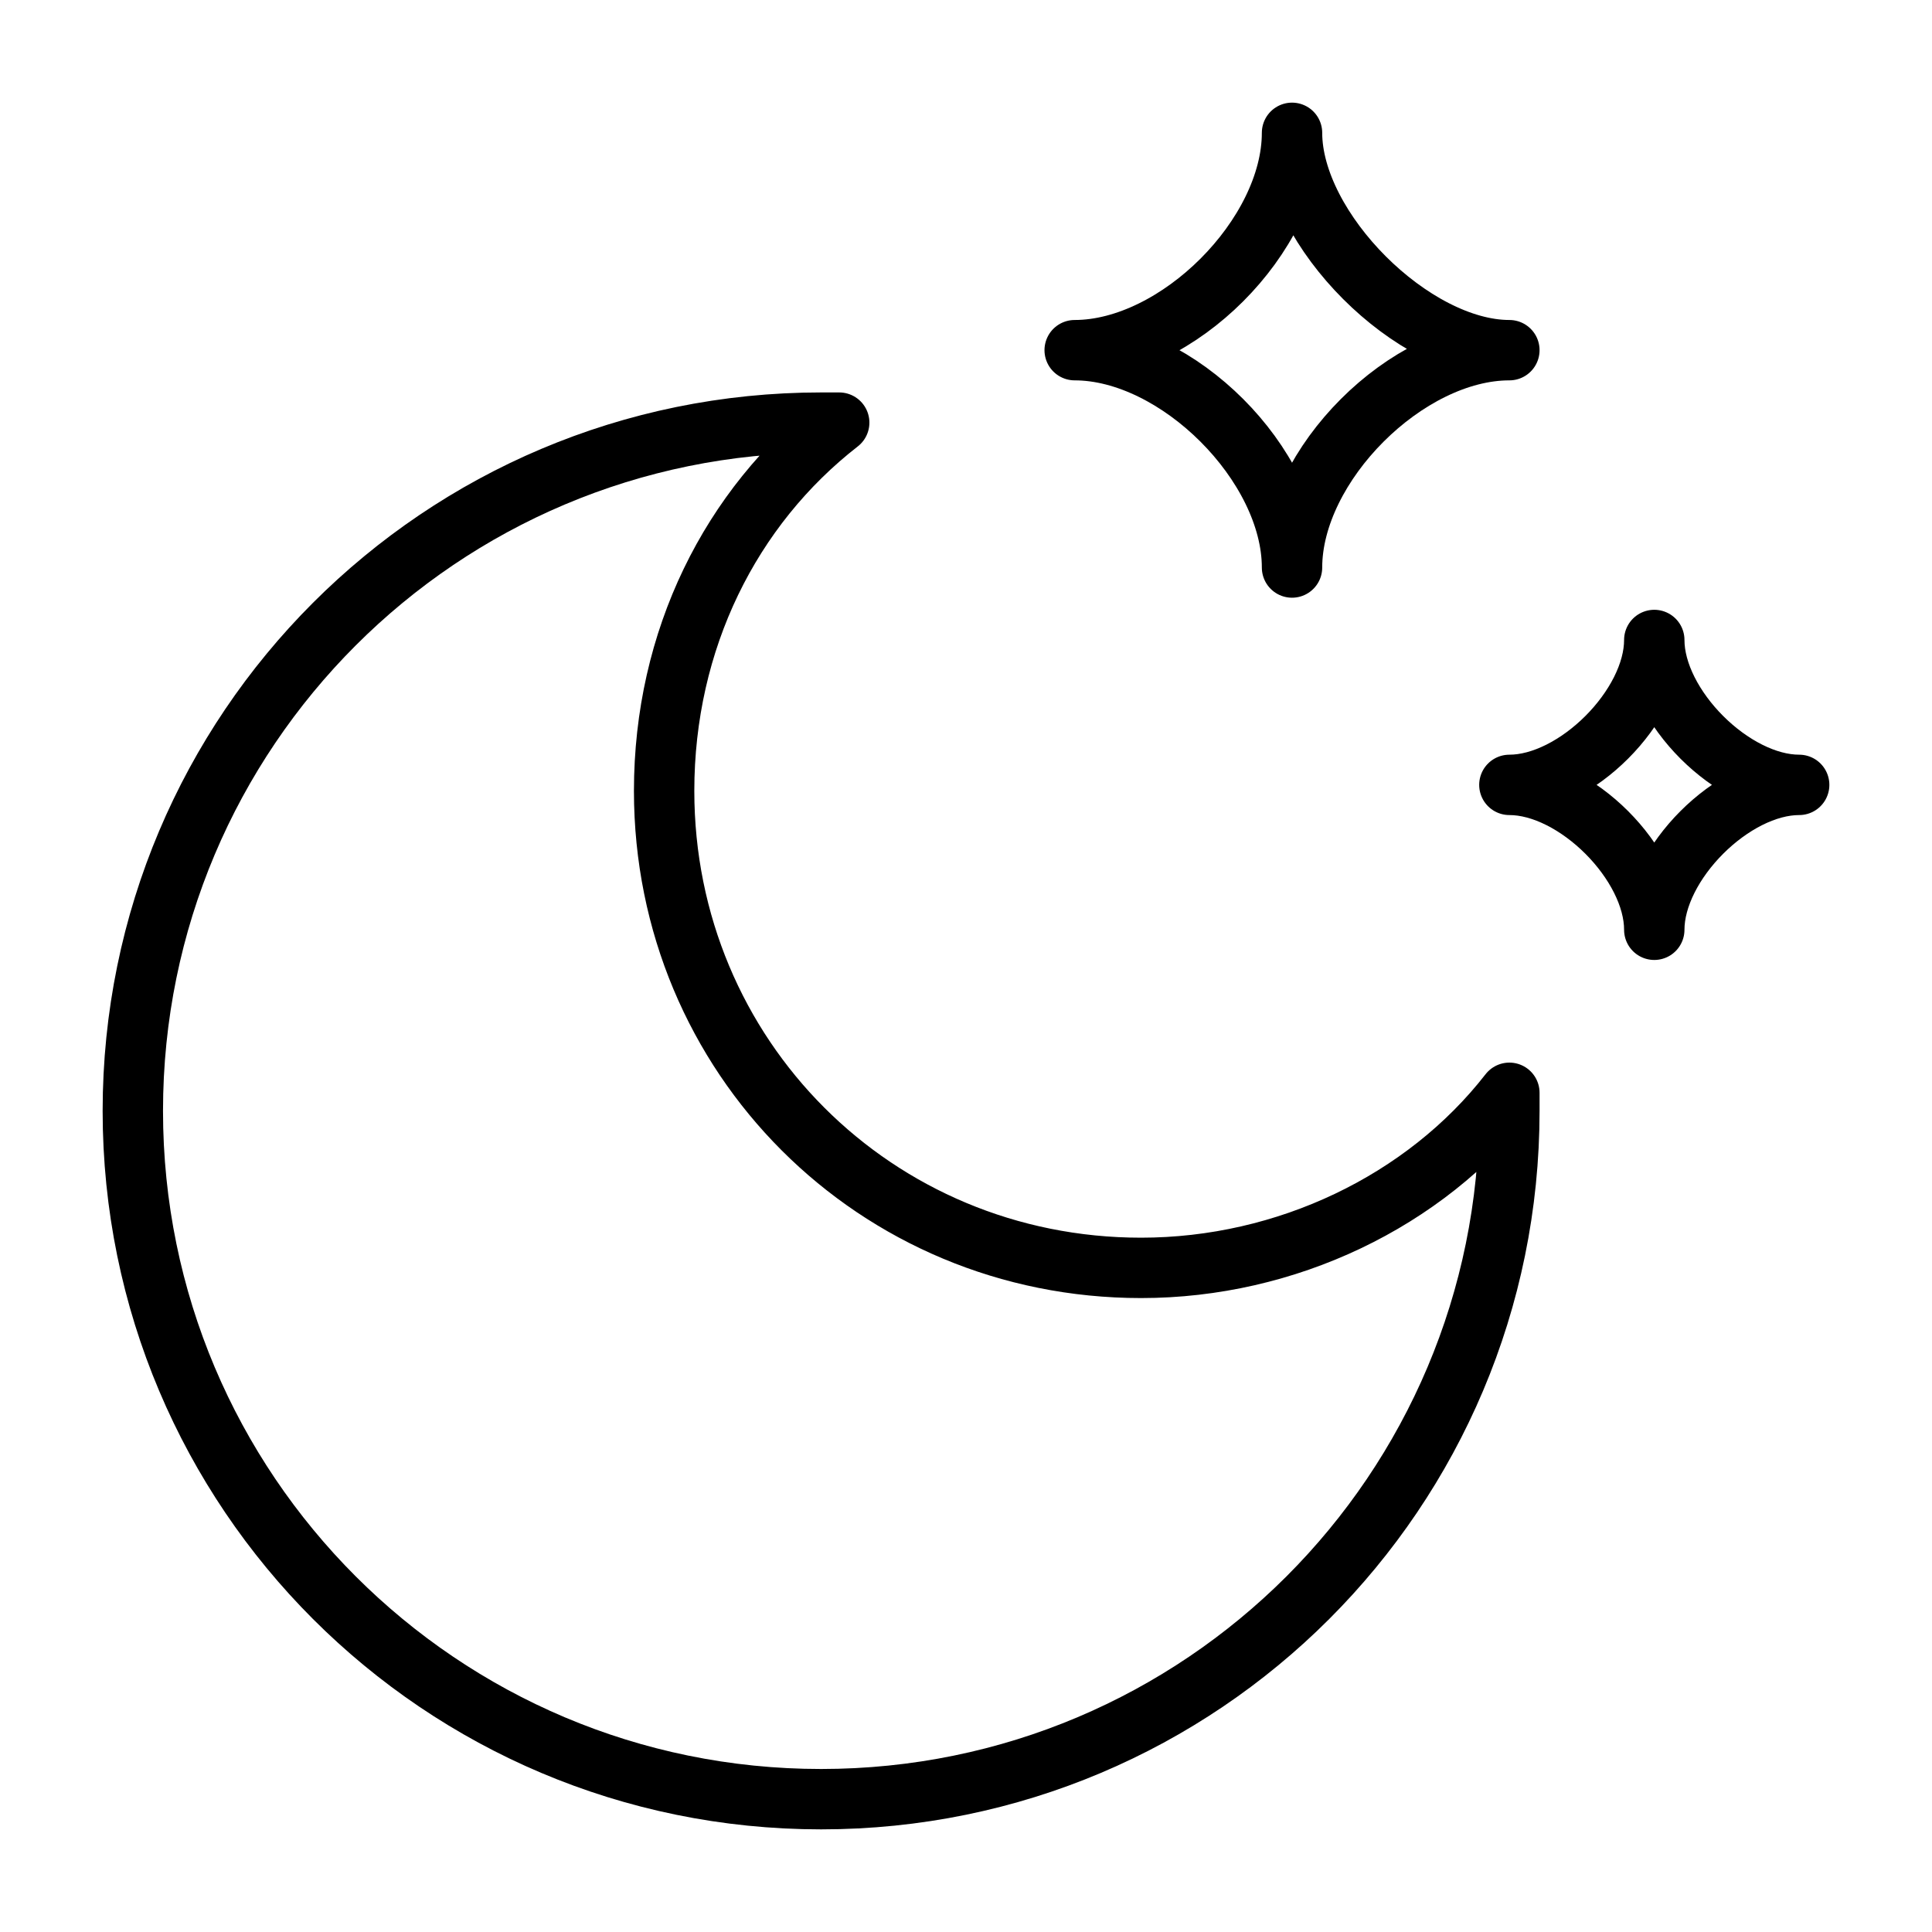
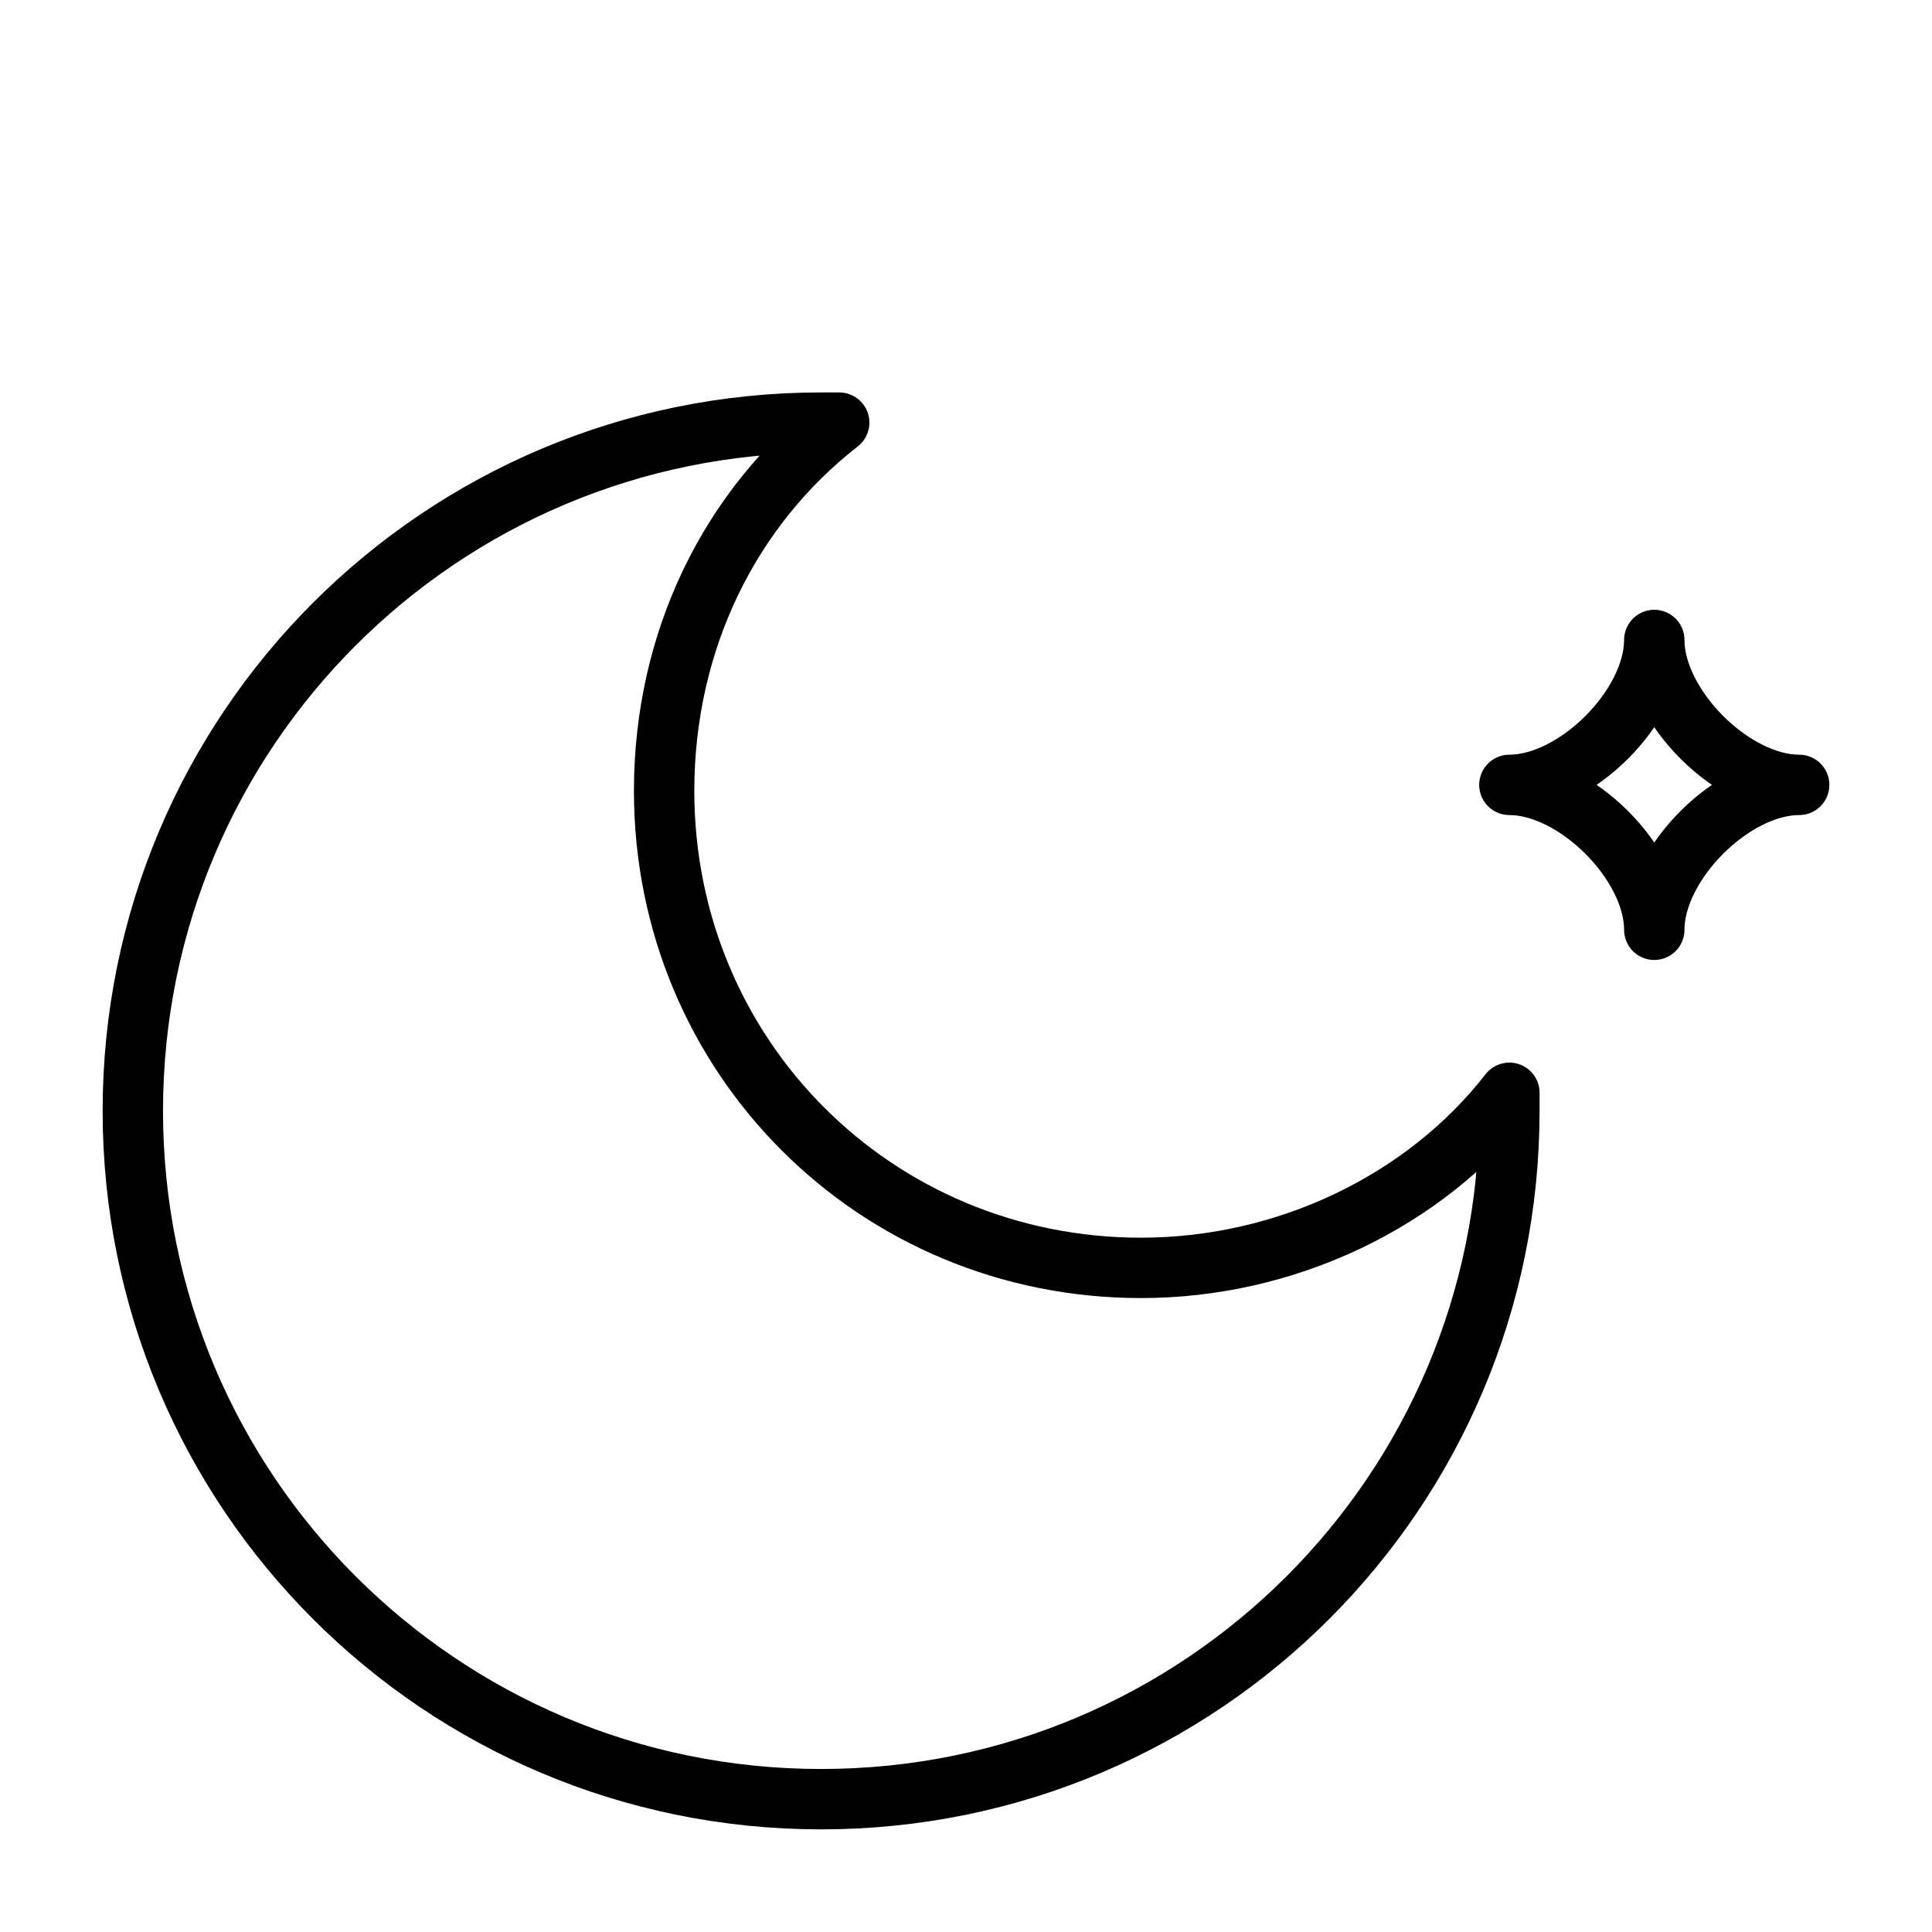
<svg xmlns="http://www.w3.org/2000/svg" version="1.1" id="Layer_1" x="0px" y="0px" viewBox="0 0 32 32" style="enable-background:new 0 0 32 32;" xml:space="preserve">
  <style type="text/css">
	.st0{fill:none;stroke:#000000;stroke-linecap:round;stroke-linejoin:round;}
	.st1{fill:none;stroke:#000000;stroke-linejoin:round;}
</style>
  <g>
    <path class="st0" d="M18.9,21c-4.4,0-7.9-3.5-7.9-7.9c0-2.5,1.1-4.7,2.9-6.1c-0.1,0-0.2,0-0.3,0C7.3,7,2.2,12.1,2.2,18.4   c0,6.3,5.1,11.4,11.4,11.4S25,24.7,25,18.4c0-0.1,0-0.2,0-0.3C23.6,19.9,21.3,21,18.9,21z" />
-     <path class="st1" d="M21.4,2.2c0,1.7-1.9,3.6-3.6,3.6c1.7,0,3.6,1.9,3.6,3.6c0-1.7,1.9-3.6,3.6-3.6C23.4,5.8,21.4,3.8,21.4,2.2z" />
    <path class="st1" d="M27.4,10.6c0,1.1-1.3,2.4-2.4,2.4c1.1,0,2.4,1.3,2.4,2.4c0-1.1,1.3-2.4,2.4-2.4C28.7,13,27.4,11.7,27.4,10.6z" />
  </g>
</svg>